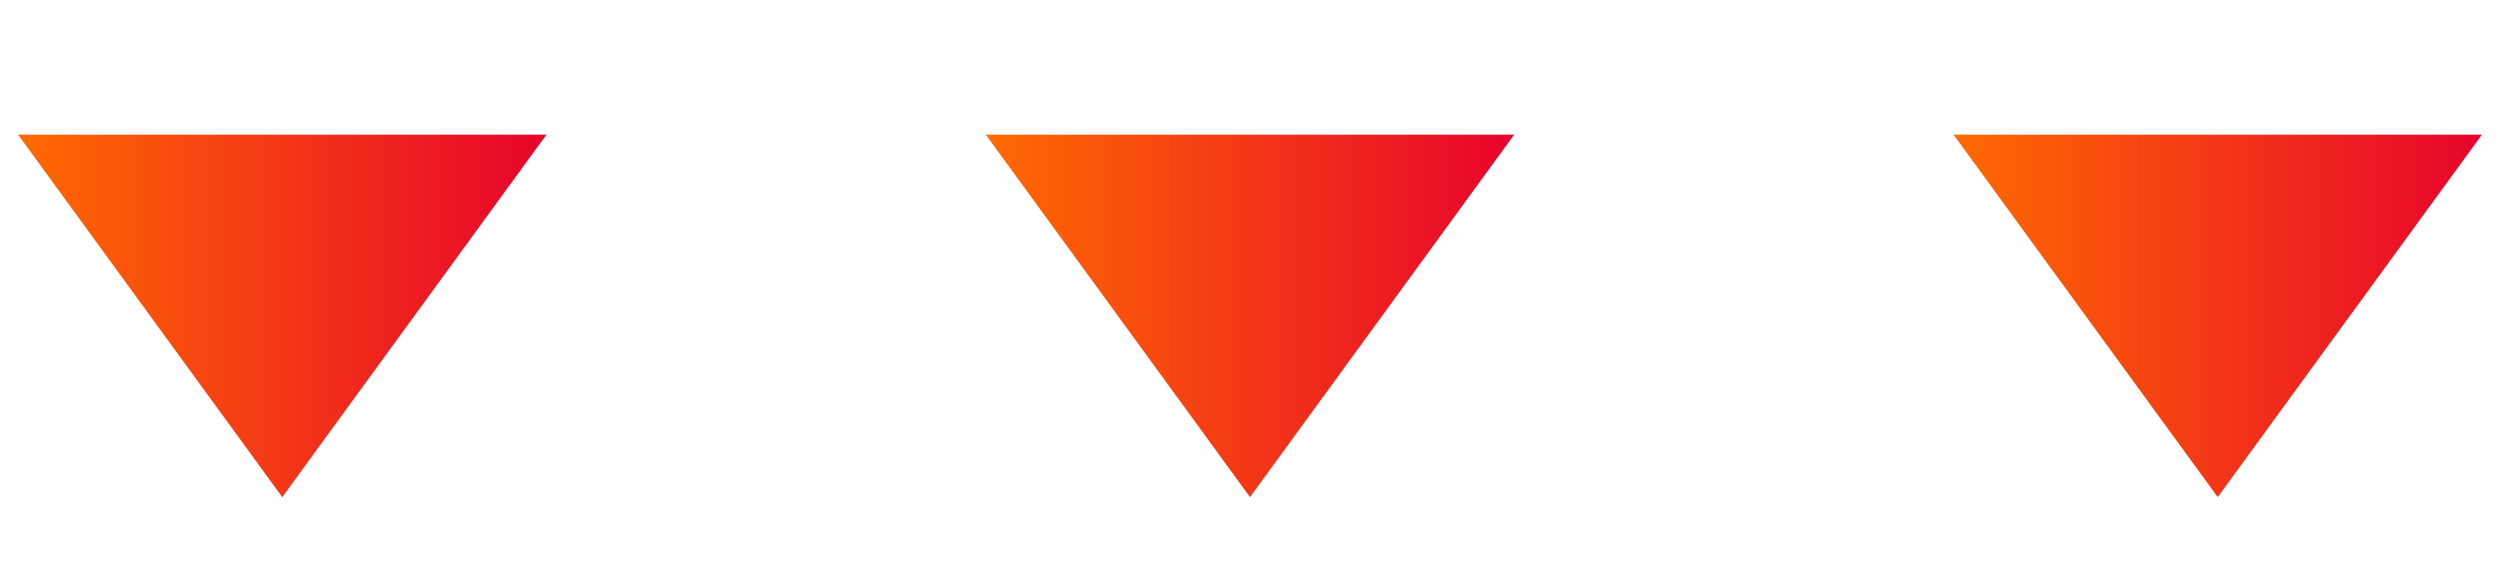
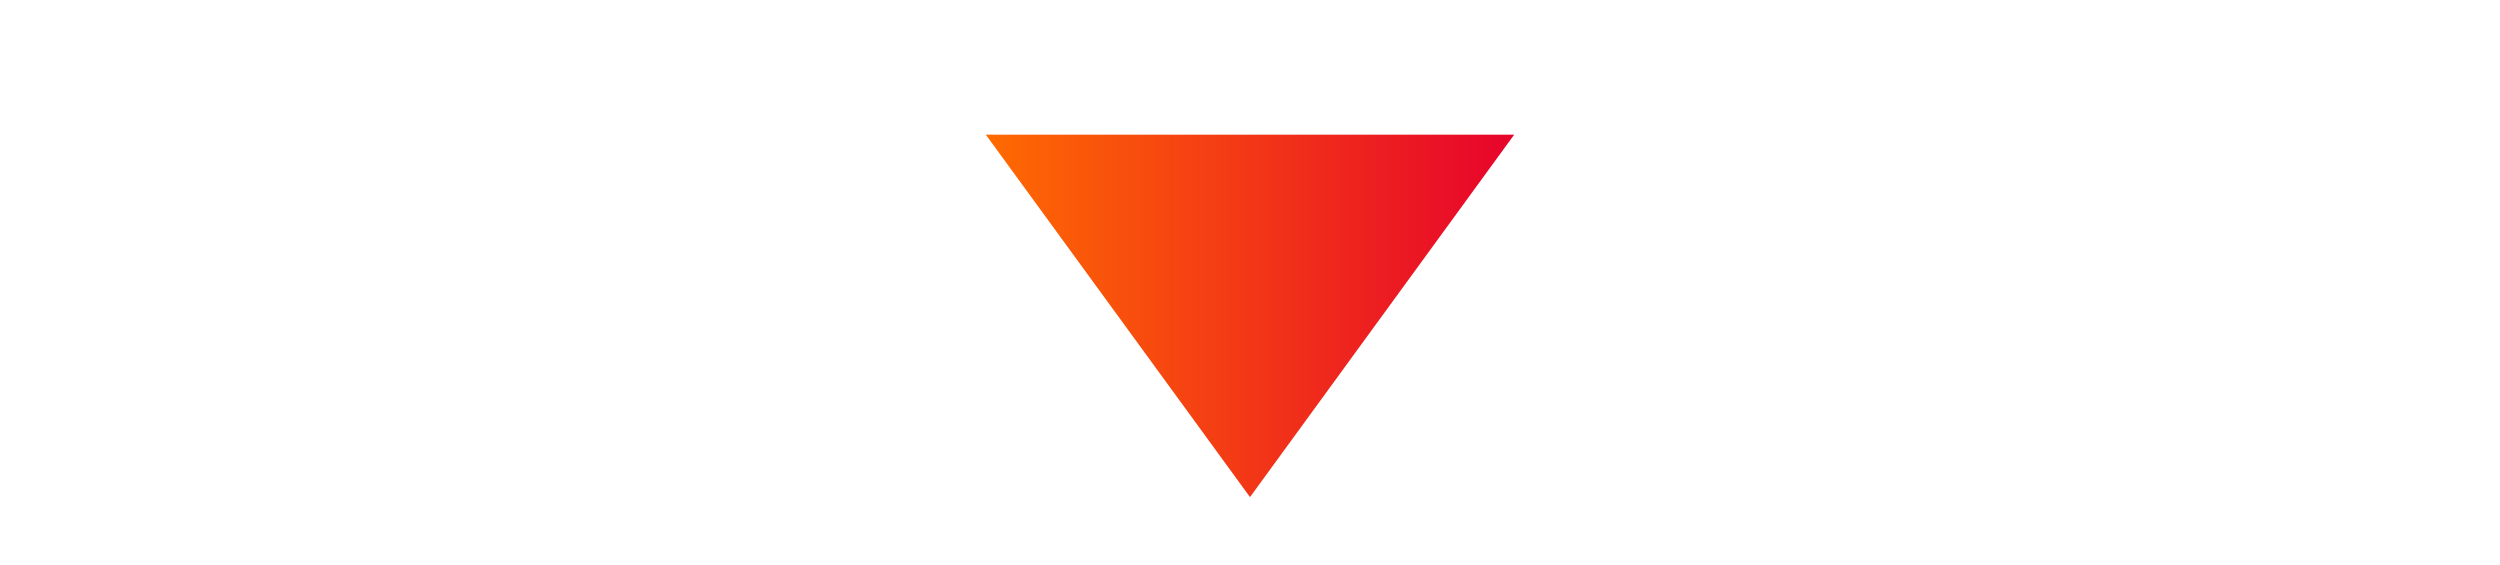
<svg xmlns="http://www.w3.org/2000/svg" width="62" height="14" viewBox="0 0 62 14" fill="none">
-   <path d="M7 12.328L0.448 3.34H13.552L7 12.328Z" fill="url(#paint0_linear_5613_8370)" />
  <path d="M31 12.328L24.448 3.34H37.552L31 12.328Z" fill="url(#paint1_linear_5613_8370)" />
-   <path d="M55 12.328L48.448 3.34H61.552L55 12.328Z" fill="url(#paint2_linear_5613_8370)" />
  <defs>
    <linearGradient id="paint0_linear_5613_8370" x1="0" y1="14" x2="14" y2="14" gradientUnits="userSpaceOnUse">
      <stop stop-color="#FF6E00" />
      <stop offset="1" stop-color="#E6002D" />
    </linearGradient>
    <linearGradient id="paint1_linear_5613_8370" x1="24" y1="14" x2="38" y2="14" gradientUnits="userSpaceOnUse">
      <stop stop-color="#FF6E00" />
      <stop offset="1" stop-color="#E6002D" />
    </linearGradient>
    <linearGradient id="paint2_linear_5613_8370" x1="48" y1="14" x2="62" y2="14" gradientUnits="userSpaceOnUse">
      <stop stop-color="#FF6E00" />
      <stop offset="1" stop-color="#E6002D" />
    </linearGradient>
  </defs>
</svg>